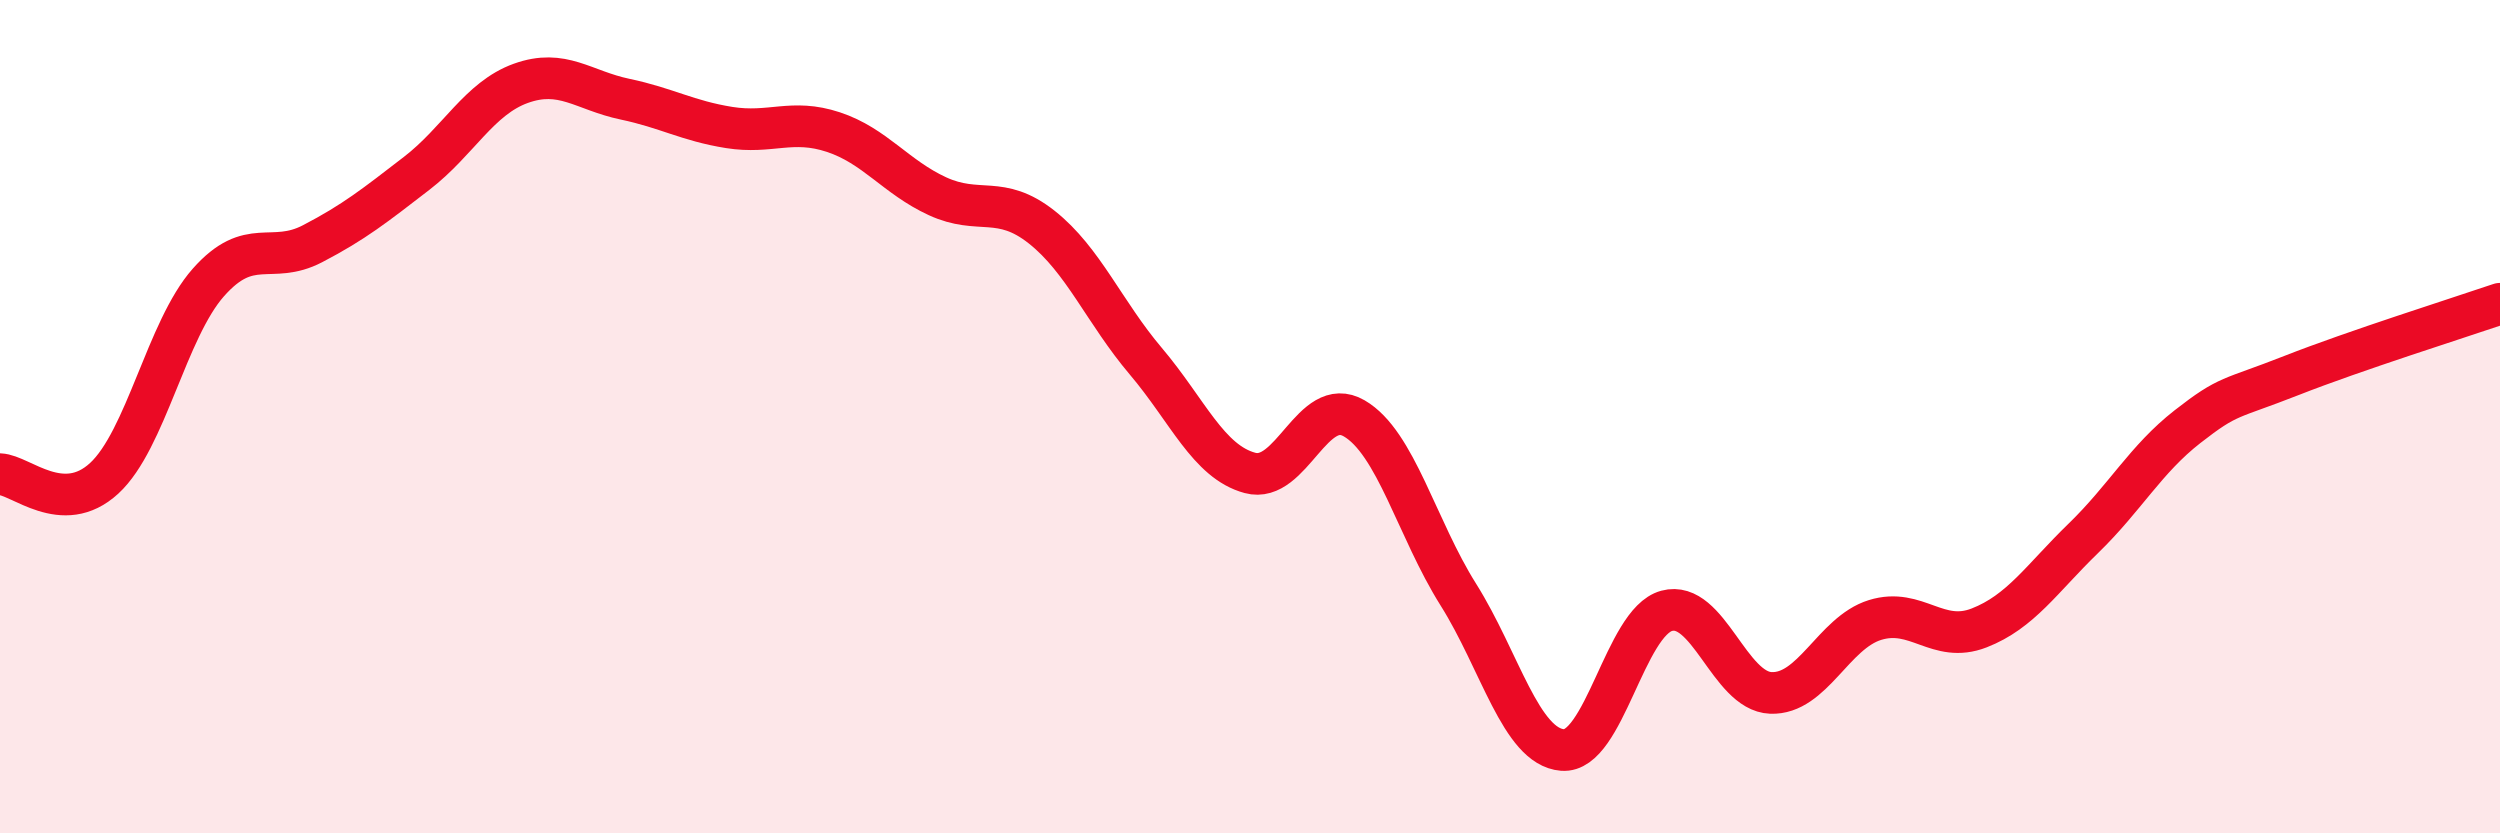
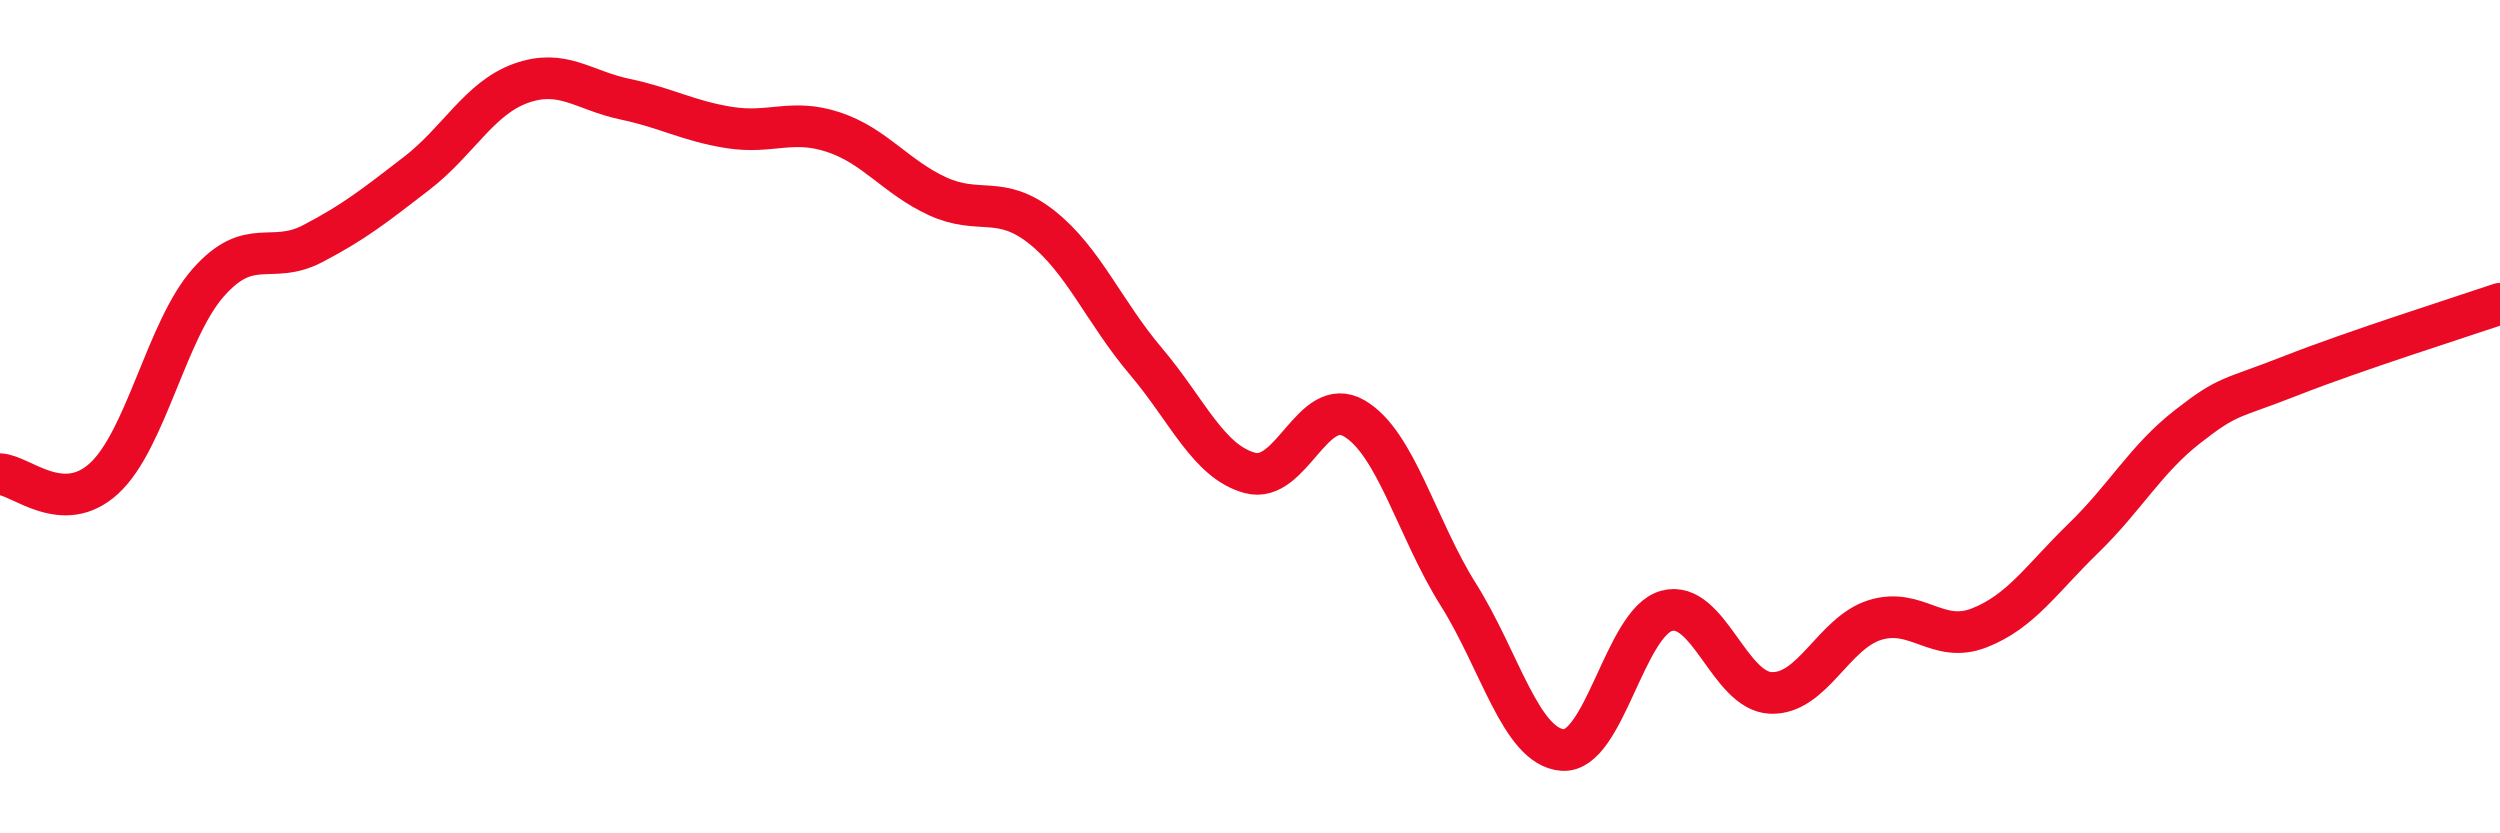
<svg xmlns="http://www.w3.org/2000/svg" width="60" height="20" viewBox="0 0 60 20">
-   <path d="M 0,11.38 C 0.5,11.4 1.5,12.4 2.5,11.48 C 3.5,10.56 4,7.91 5,6.78 C 6,5.65 6.5,6.37 7.5,5.85 C 8.5,5.33 9,4.93 10,4.16 C 11,3.39 11.5,2.36 12.5,2 C 13.5,1.64 14,2.17 15,2.38 C 16,2.59 16.5,2.9 17.5,3.06 C 18.5,3.22 19,2.84 20,3.17 C 21,3.5 21.5,4.25 22.5,4.71 C 23.5,5.17 24,4.66 25,5.45 C 26,6.24 26.5,7.49 27.5,8.67 C 28.5,9.85 29,11.08 30,11.35 C 31,11.62 31.5,9.46 32.5,10.04 C 33.5,10.62 34,12.68 35,14.27 C 36,15.86 36.5,17.92 37.5,18 C 38.5,18.08 39,14.93 40,14.66 C 41,14.39 41.5,16.59 42.5,16.63 C 43.5,16.67 44,15.19 45,14.88 C 46,14.57 46.5,15.46 47.5,15.07 C 48.5,14.68 49,13.89 50,12.92 C 51,11.95 51.5,11.02 52.5,10.24 C 53.5,9.46 53.5,9.6 55,9.01 C 56.5,8.42 59,7.63 60,7.29L60 20L0 20Z" fill="#EB0A25" opacity="0.1" stroke-linecap="round" stroke-linejoin="round" />
  <path d="M 0,11.38 C 0.5,11.4 1.5,12.4 2.5,11.48 C 3.5,10.56 4,7.91 5,6.78 C 6,5.65 6.5,6.37 7.5,5.85 C 8.5,5.33 9,4.93 10,4.16 C 11,3.39 11.5,2.36 12.5,2 C 13.5,1.64 14,2.17 15,2.38 C 16,2.59 16.5,2.9 17.5,3.06 C 18.5,3.22 19,2.84 20,3.17 C 21,3.5 21.5,4.25 22.5,4.71 C 23.5,5.17 24,4.66 25,5.45 C 26,6.24 26.5,7.49 27.5,8.67 C 28.5,9.85 29,11.08 30,11.35 C 31,11.62 31.5,9.46 32.5,10.04 C 33.5,10.62 34,12.68 35,14.27 C 36,15.86 36.5,17.92 37.5,18 C 38.5,18.08 39,14.93 40,14.66 C 41,14.39 41.5,16.59 42.5,16.63 C 43.5,16.67 44,15.19 45,14.88 C 46,14.57 46.5,15.46 47.5,15.07 C 48.5,14.68 49,13.89 50,12.92 C 51,11.95 51.5,11.02 52.5,10.24 C 53.5,9.46 53.5,9.6 55,9.01 C 56.5,8.42 59,7.63 60,7.29" stroke="#EB0A25" stroke-width="1" fill="none" stroke-linecap="round" stroke-linejoin="round" />
</svg>